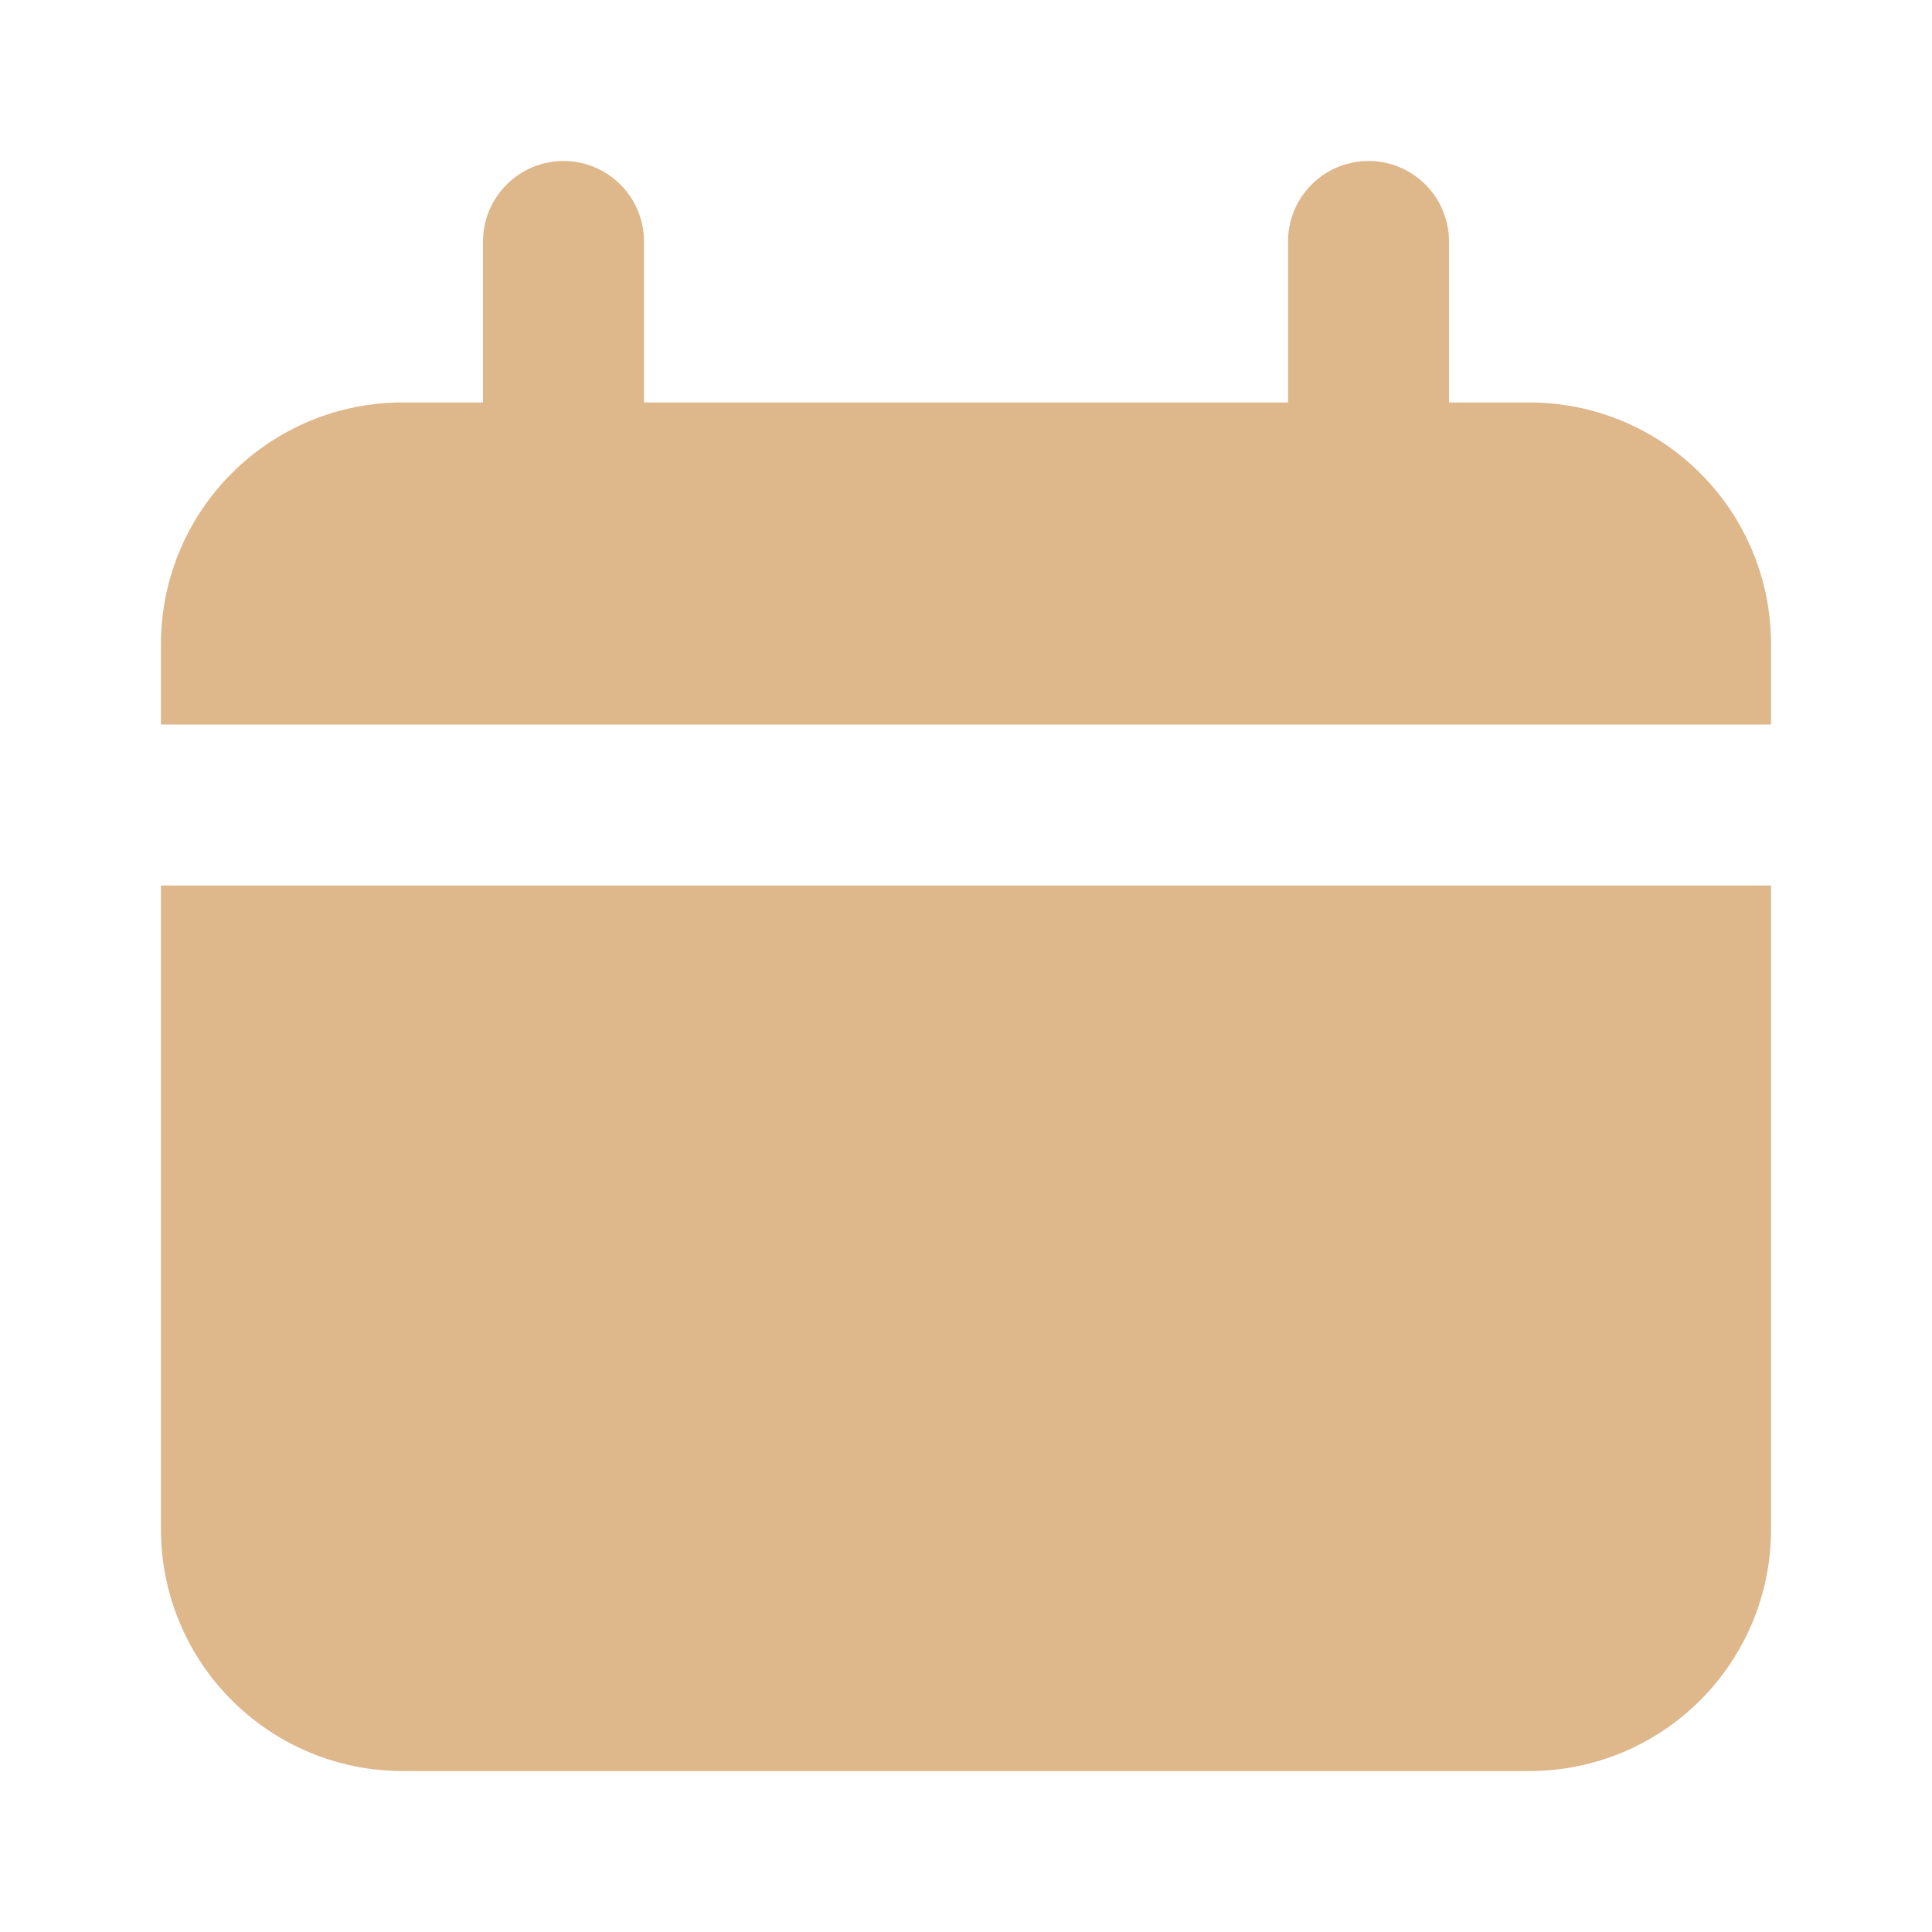
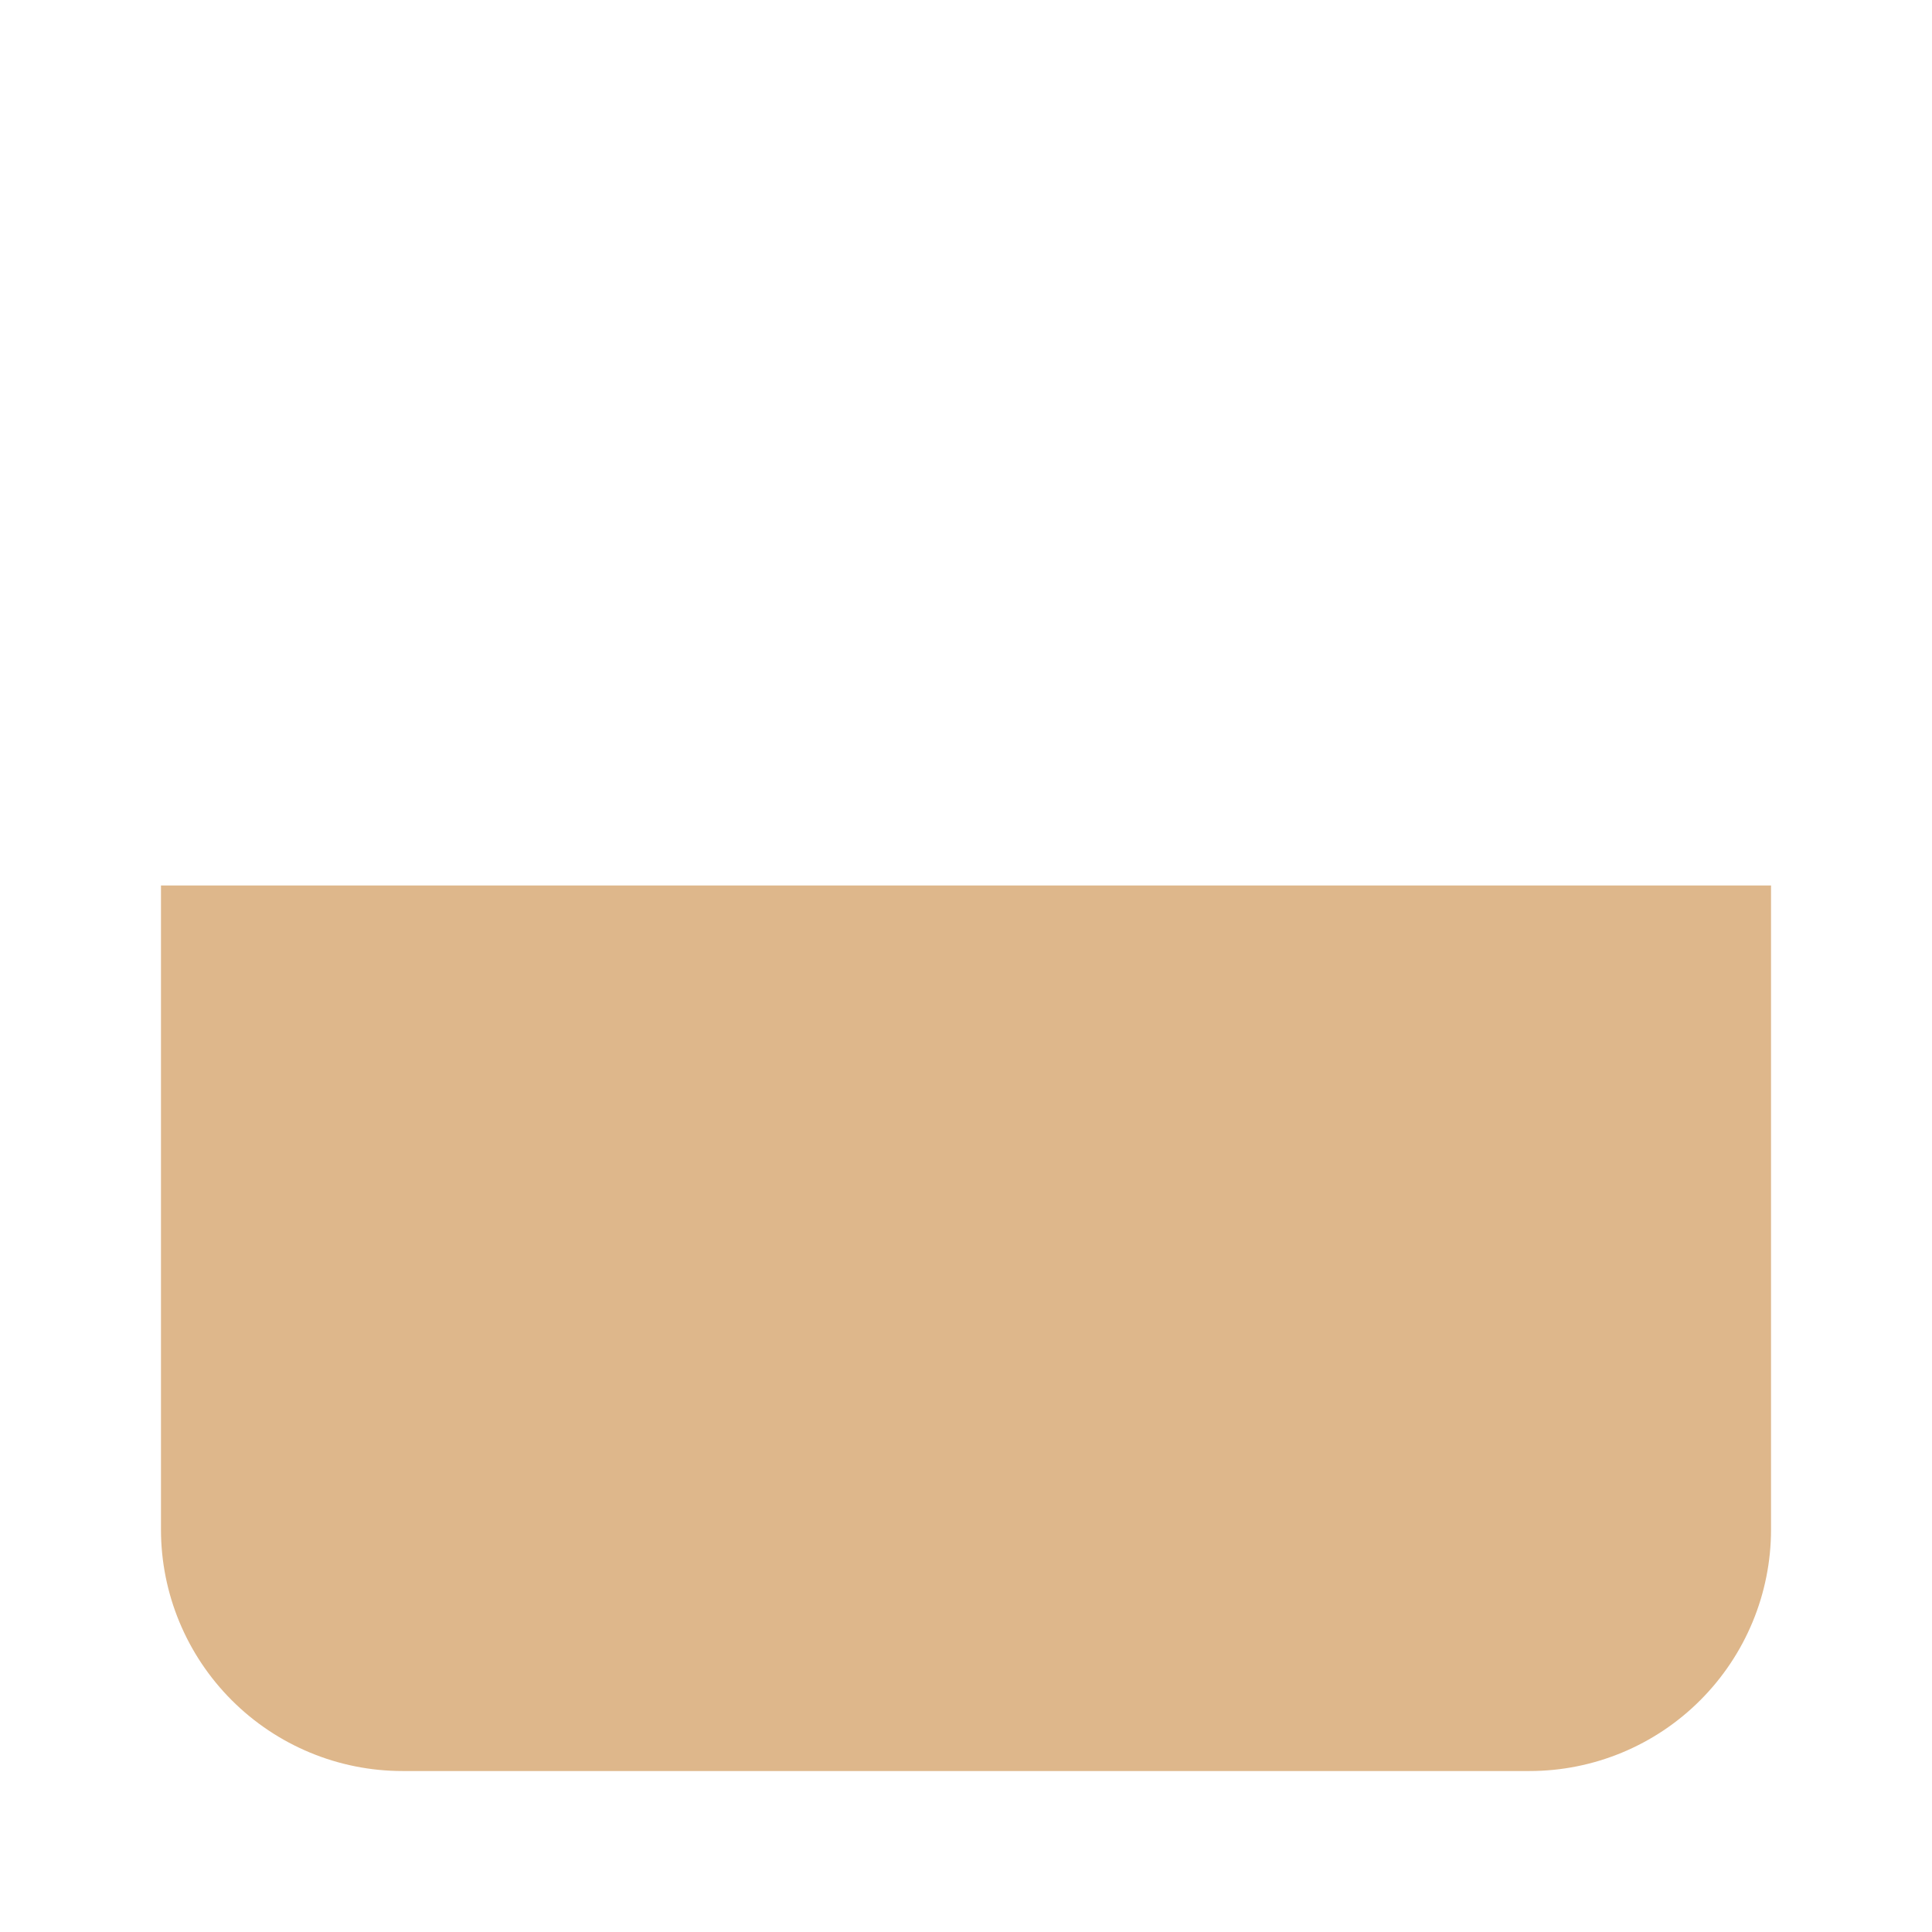
<svg xmlns="http://www.w3.org/2000/svg" width="22" height="22" viewBox="0 0 22 22" fill="none">
-   <path d="M17.417 4.583H16.5V2.75C16.5 2.507 16.404 2.274 16.232 2.102C16.06 1.93 15.827 1.833 15.584 1.833C15.34 1.833 15.107 1.93 14.935 2.102C14.763 2.274 14.667 2.507 14.667 2.75V4.583H7.333V2.75C7.333 2.507 7.237 2.274 7.065 2.102C6.893 1.93 6.66 1.833 6.417 1.833C6.174 1.833 5.941 1.93 5.769 2.102C5.597 2.274 5.5 2.507 5.5 2.75V4.583H4.583C3.854 4.583 3.155 4.873 2.639 5.389C2.123 5.904 1.833 6.604 1.833 7.333V8.25H20.167V7.333C20.167 6.604 19.877 5.904 19.361 5.389C18.846 4.873 18.146 4.583 17.417 4.583Z" fill="#DEB78B" />
  <path d="M1.833 17.417C1.833 18.146 2.123 18.845 2.639 19.361C3.155 19.877 3.854 20.167 4.583 20.167H17.417C18.146 20.167 18.846 19.877 19.361 19.361C19.877 18.845 20.167 18.146 20.167 17.417V10.083H1.833V17.417Z" fill="#DEB78B" />
</svg>